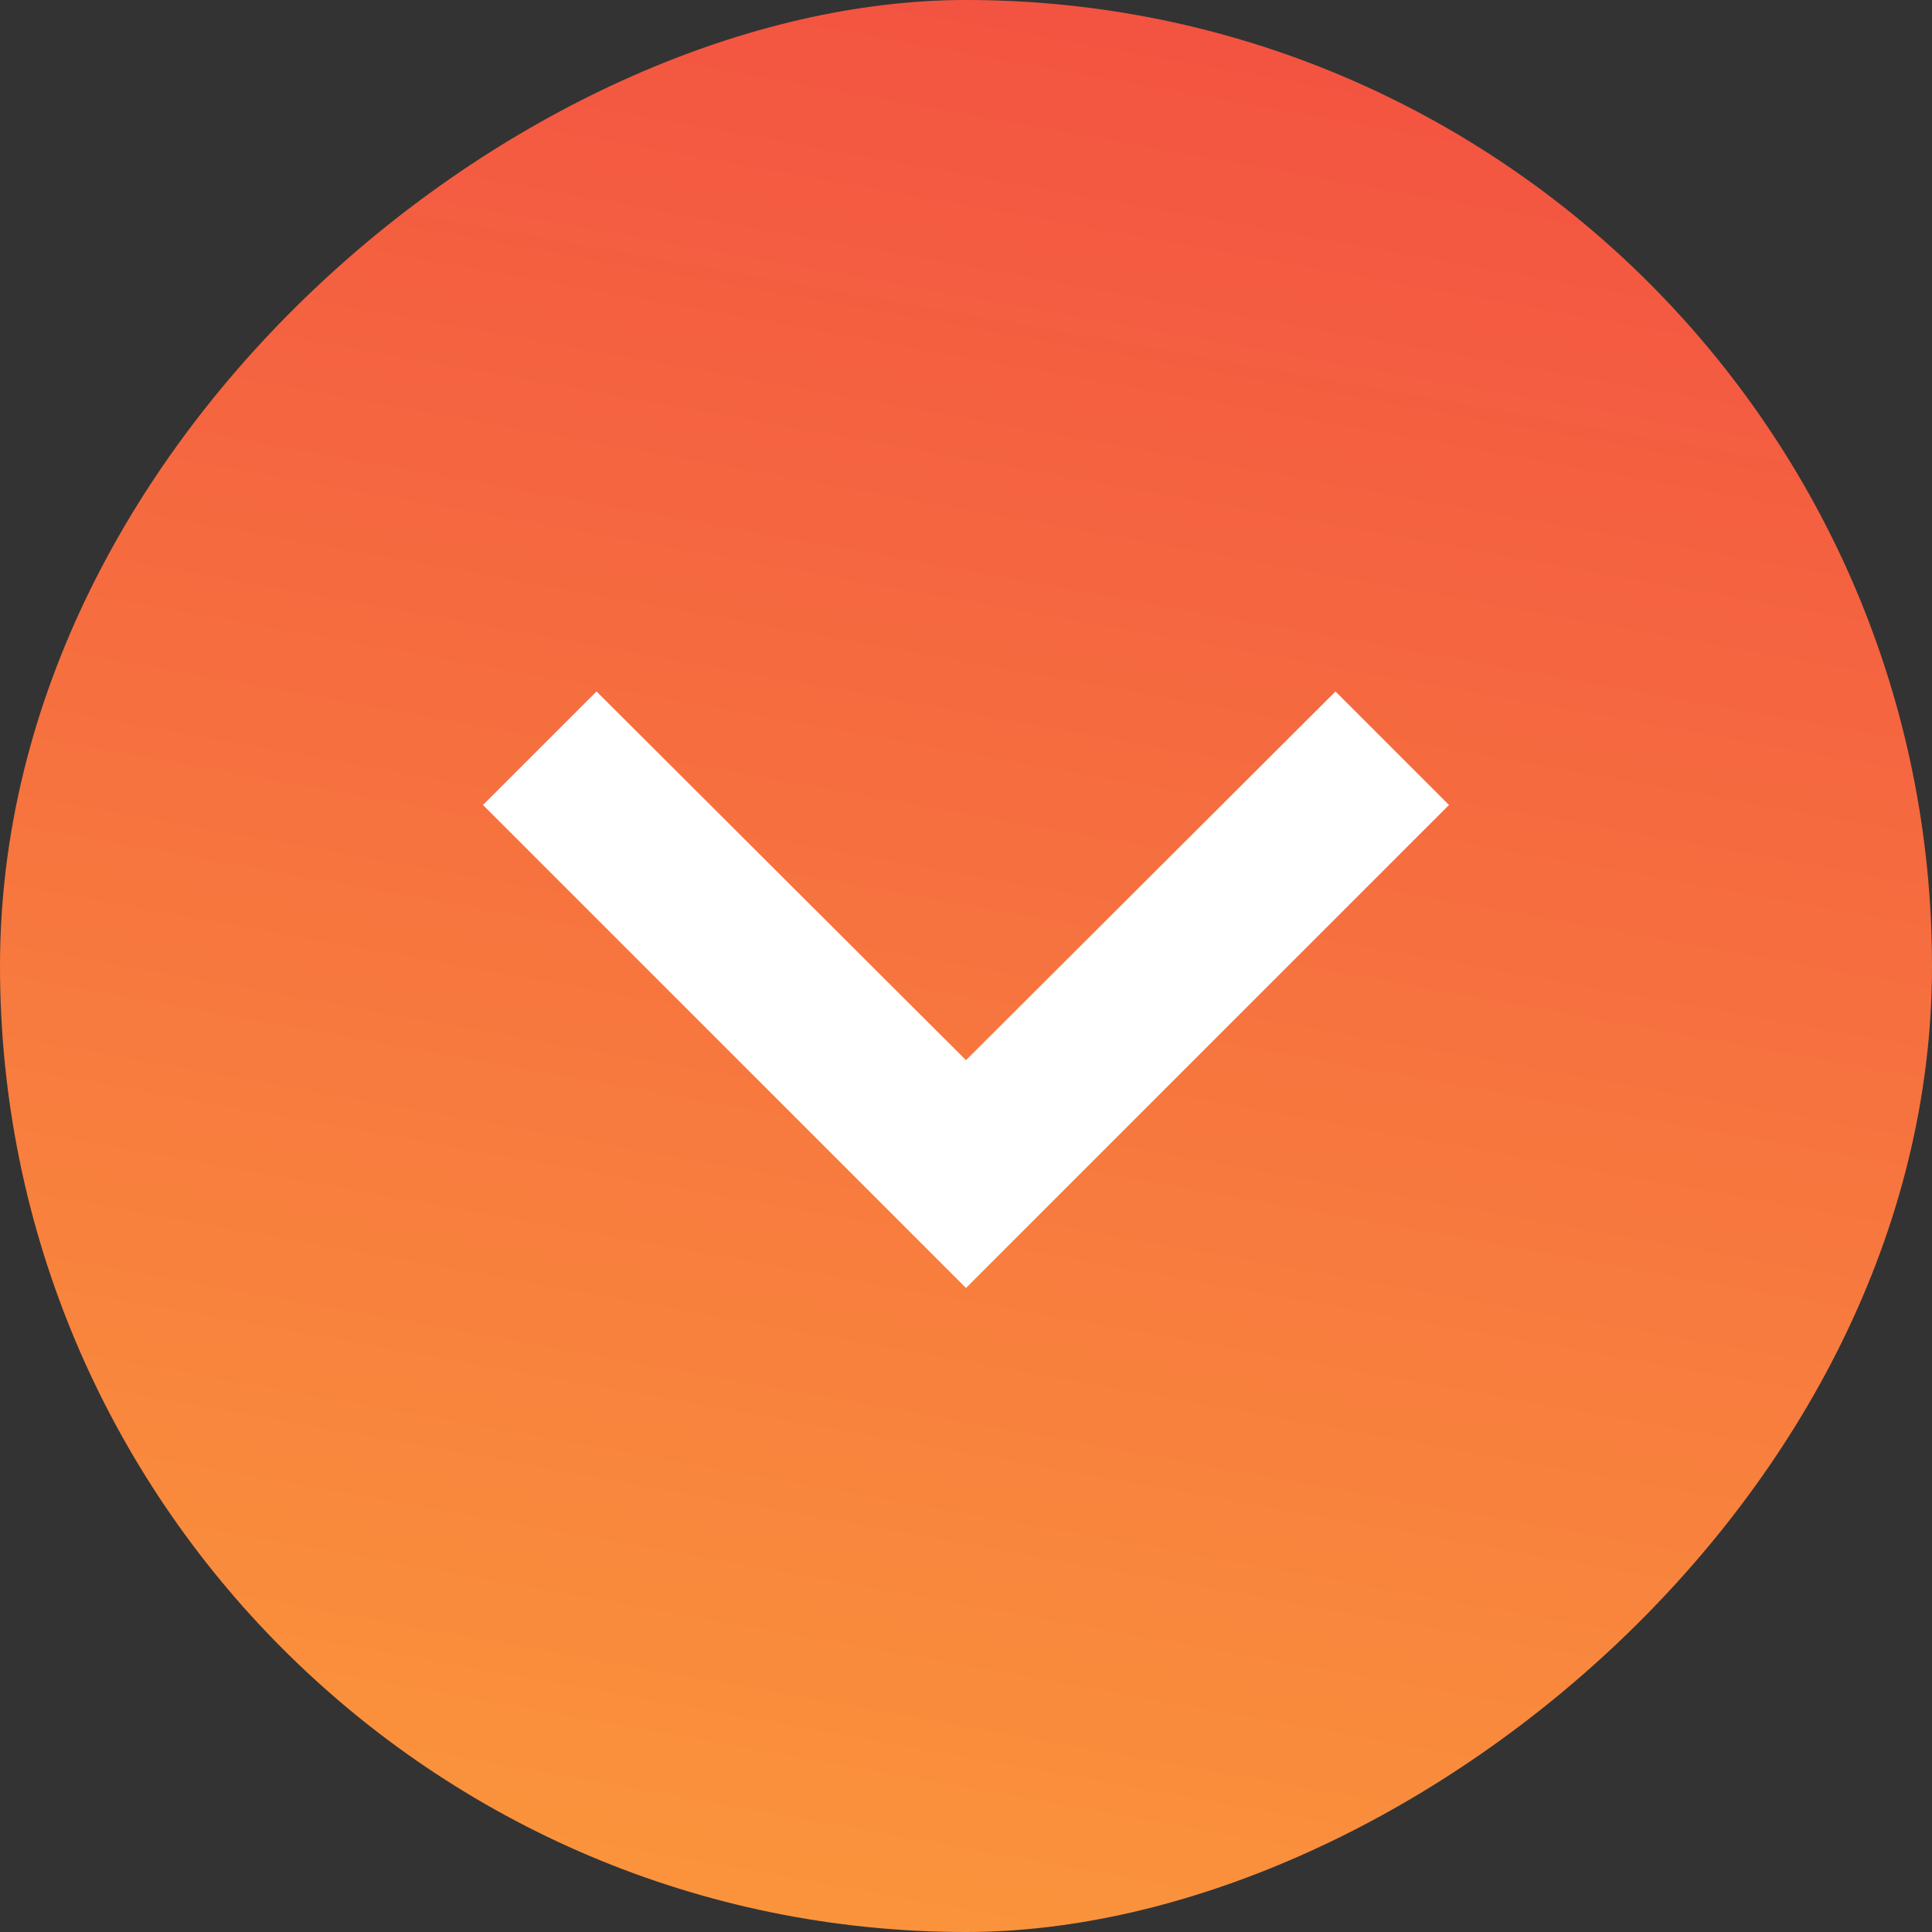
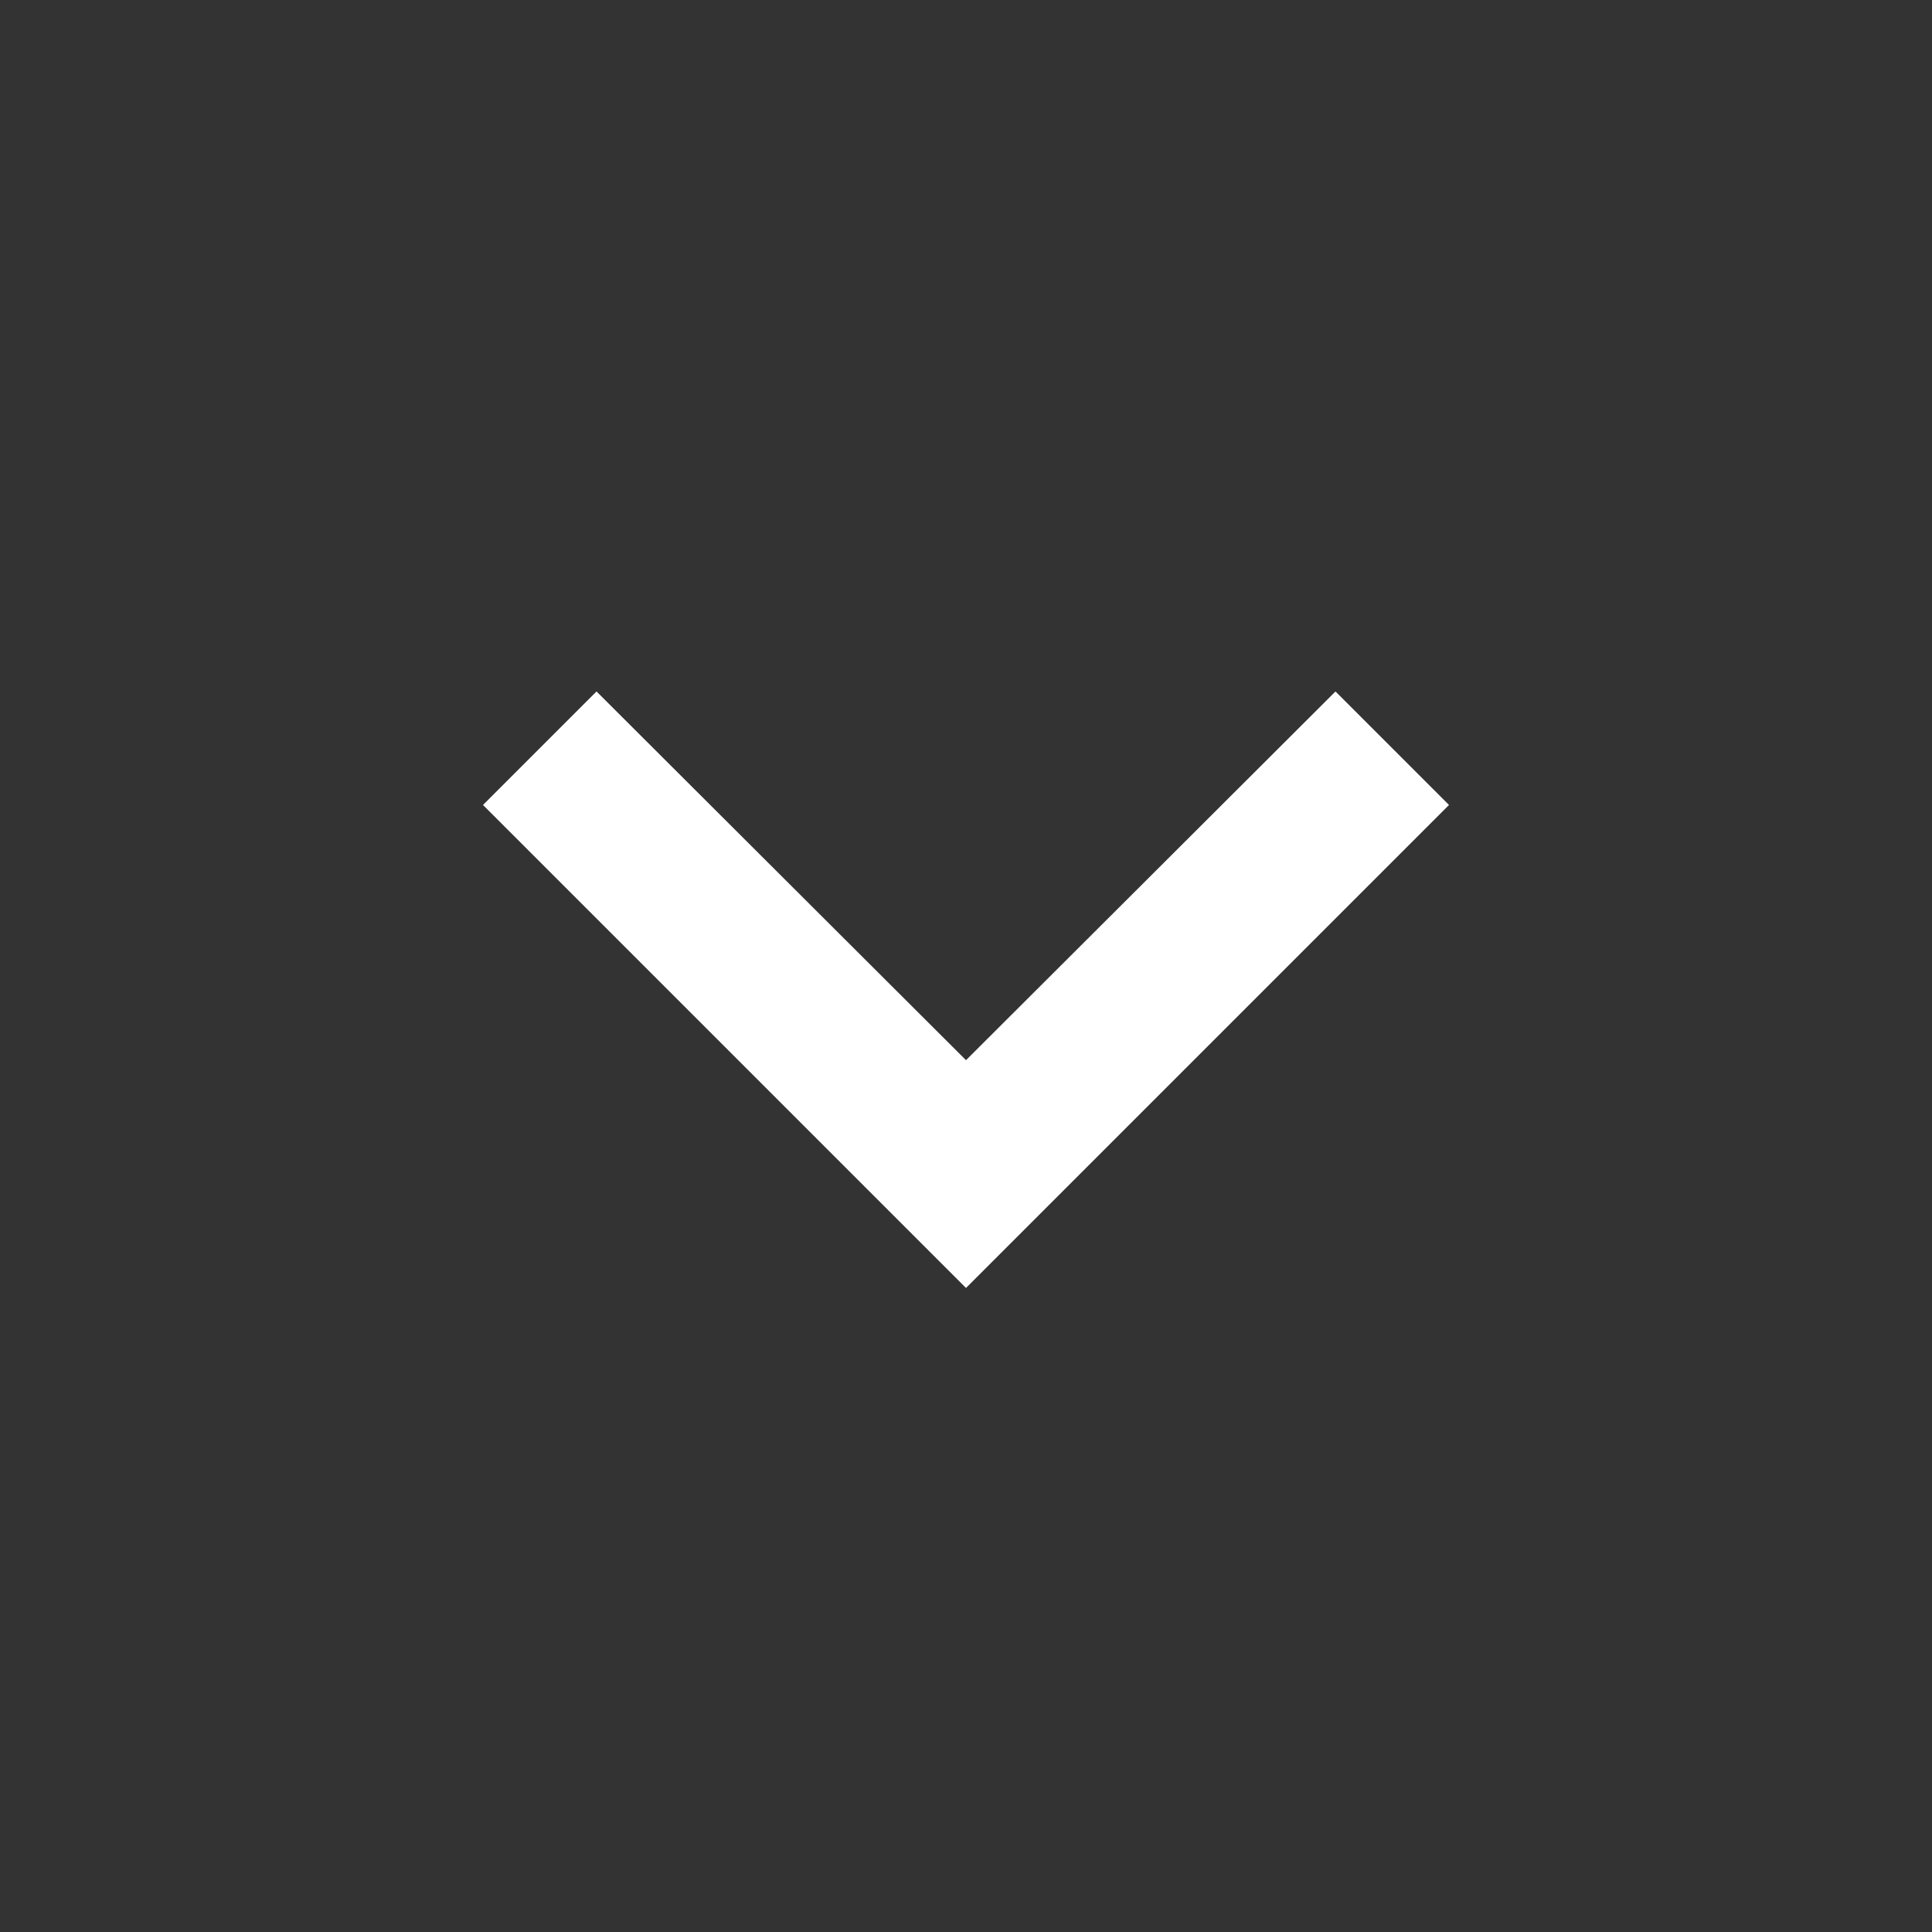
<svg xmlns="http://www.w3.org/2000/svg" width="20" height="20" viewBox="0 0 20 20" fill="none">
  <rect x="0" y="0" width="20" height="20" fill="#333333" stroke="none" />
  <g clip-path="url(#clip0_342_3138)">
-     <rect y="20" width="20" height="20" rx="10" transform="rotate(-90 0 20)" fill="url(#paint0_linear_342_3138)" />
    <path d="M13.825 7.158L10 10.975L6.175 7.158L5 8.333L10 13.333L15 8.333L13.825 7.158Z" fill="white" />
  </g>
  <defs>
    <linearGradient id="paint0_linear_342_3138" x1="0" y1="20" x2="22.864" y2="24.126" gradientUnits="userSpaceOnUse">
      <stop stop-color="#FB993B" />
      <stop offset="1" stop-color="#F24E42" />
    </linearGradient>
    <clipPath id="clip0_342_3138">
      <rect y="20" width="20" height="20" rx="10" transform="rotate(-90 0 20)" fill="white" />
    </clipPath>
  </defs>
</svg>